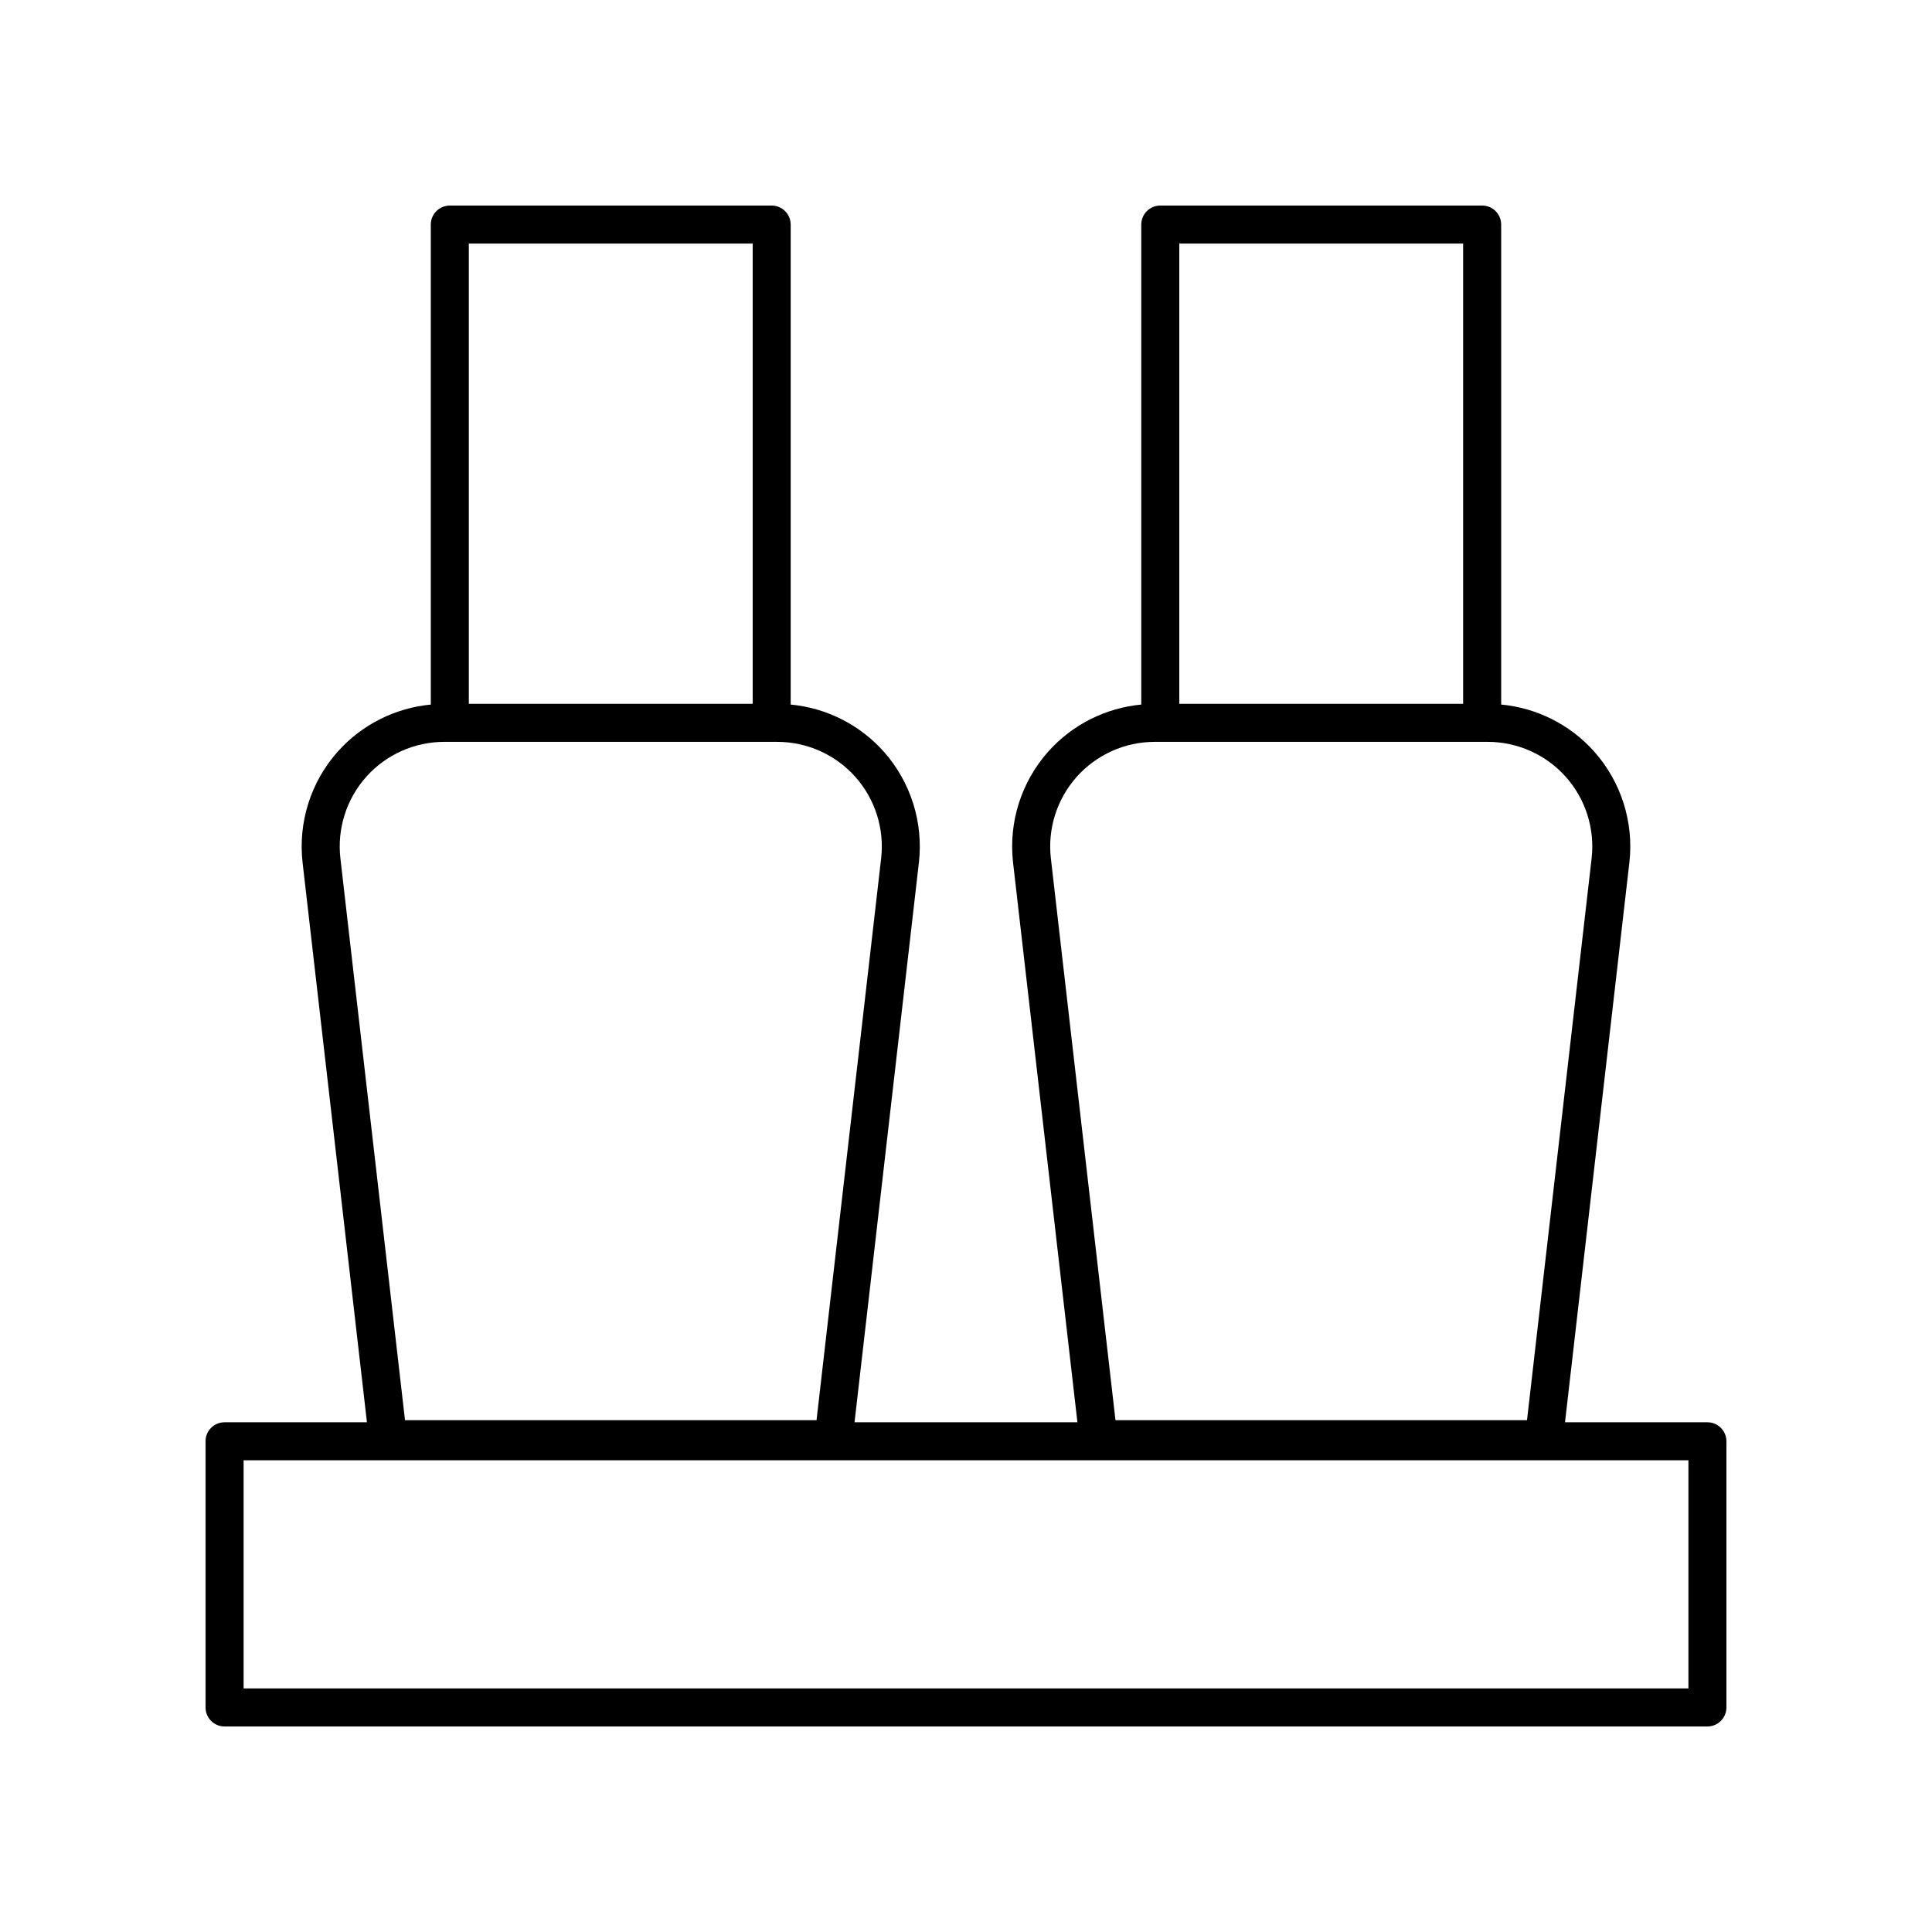
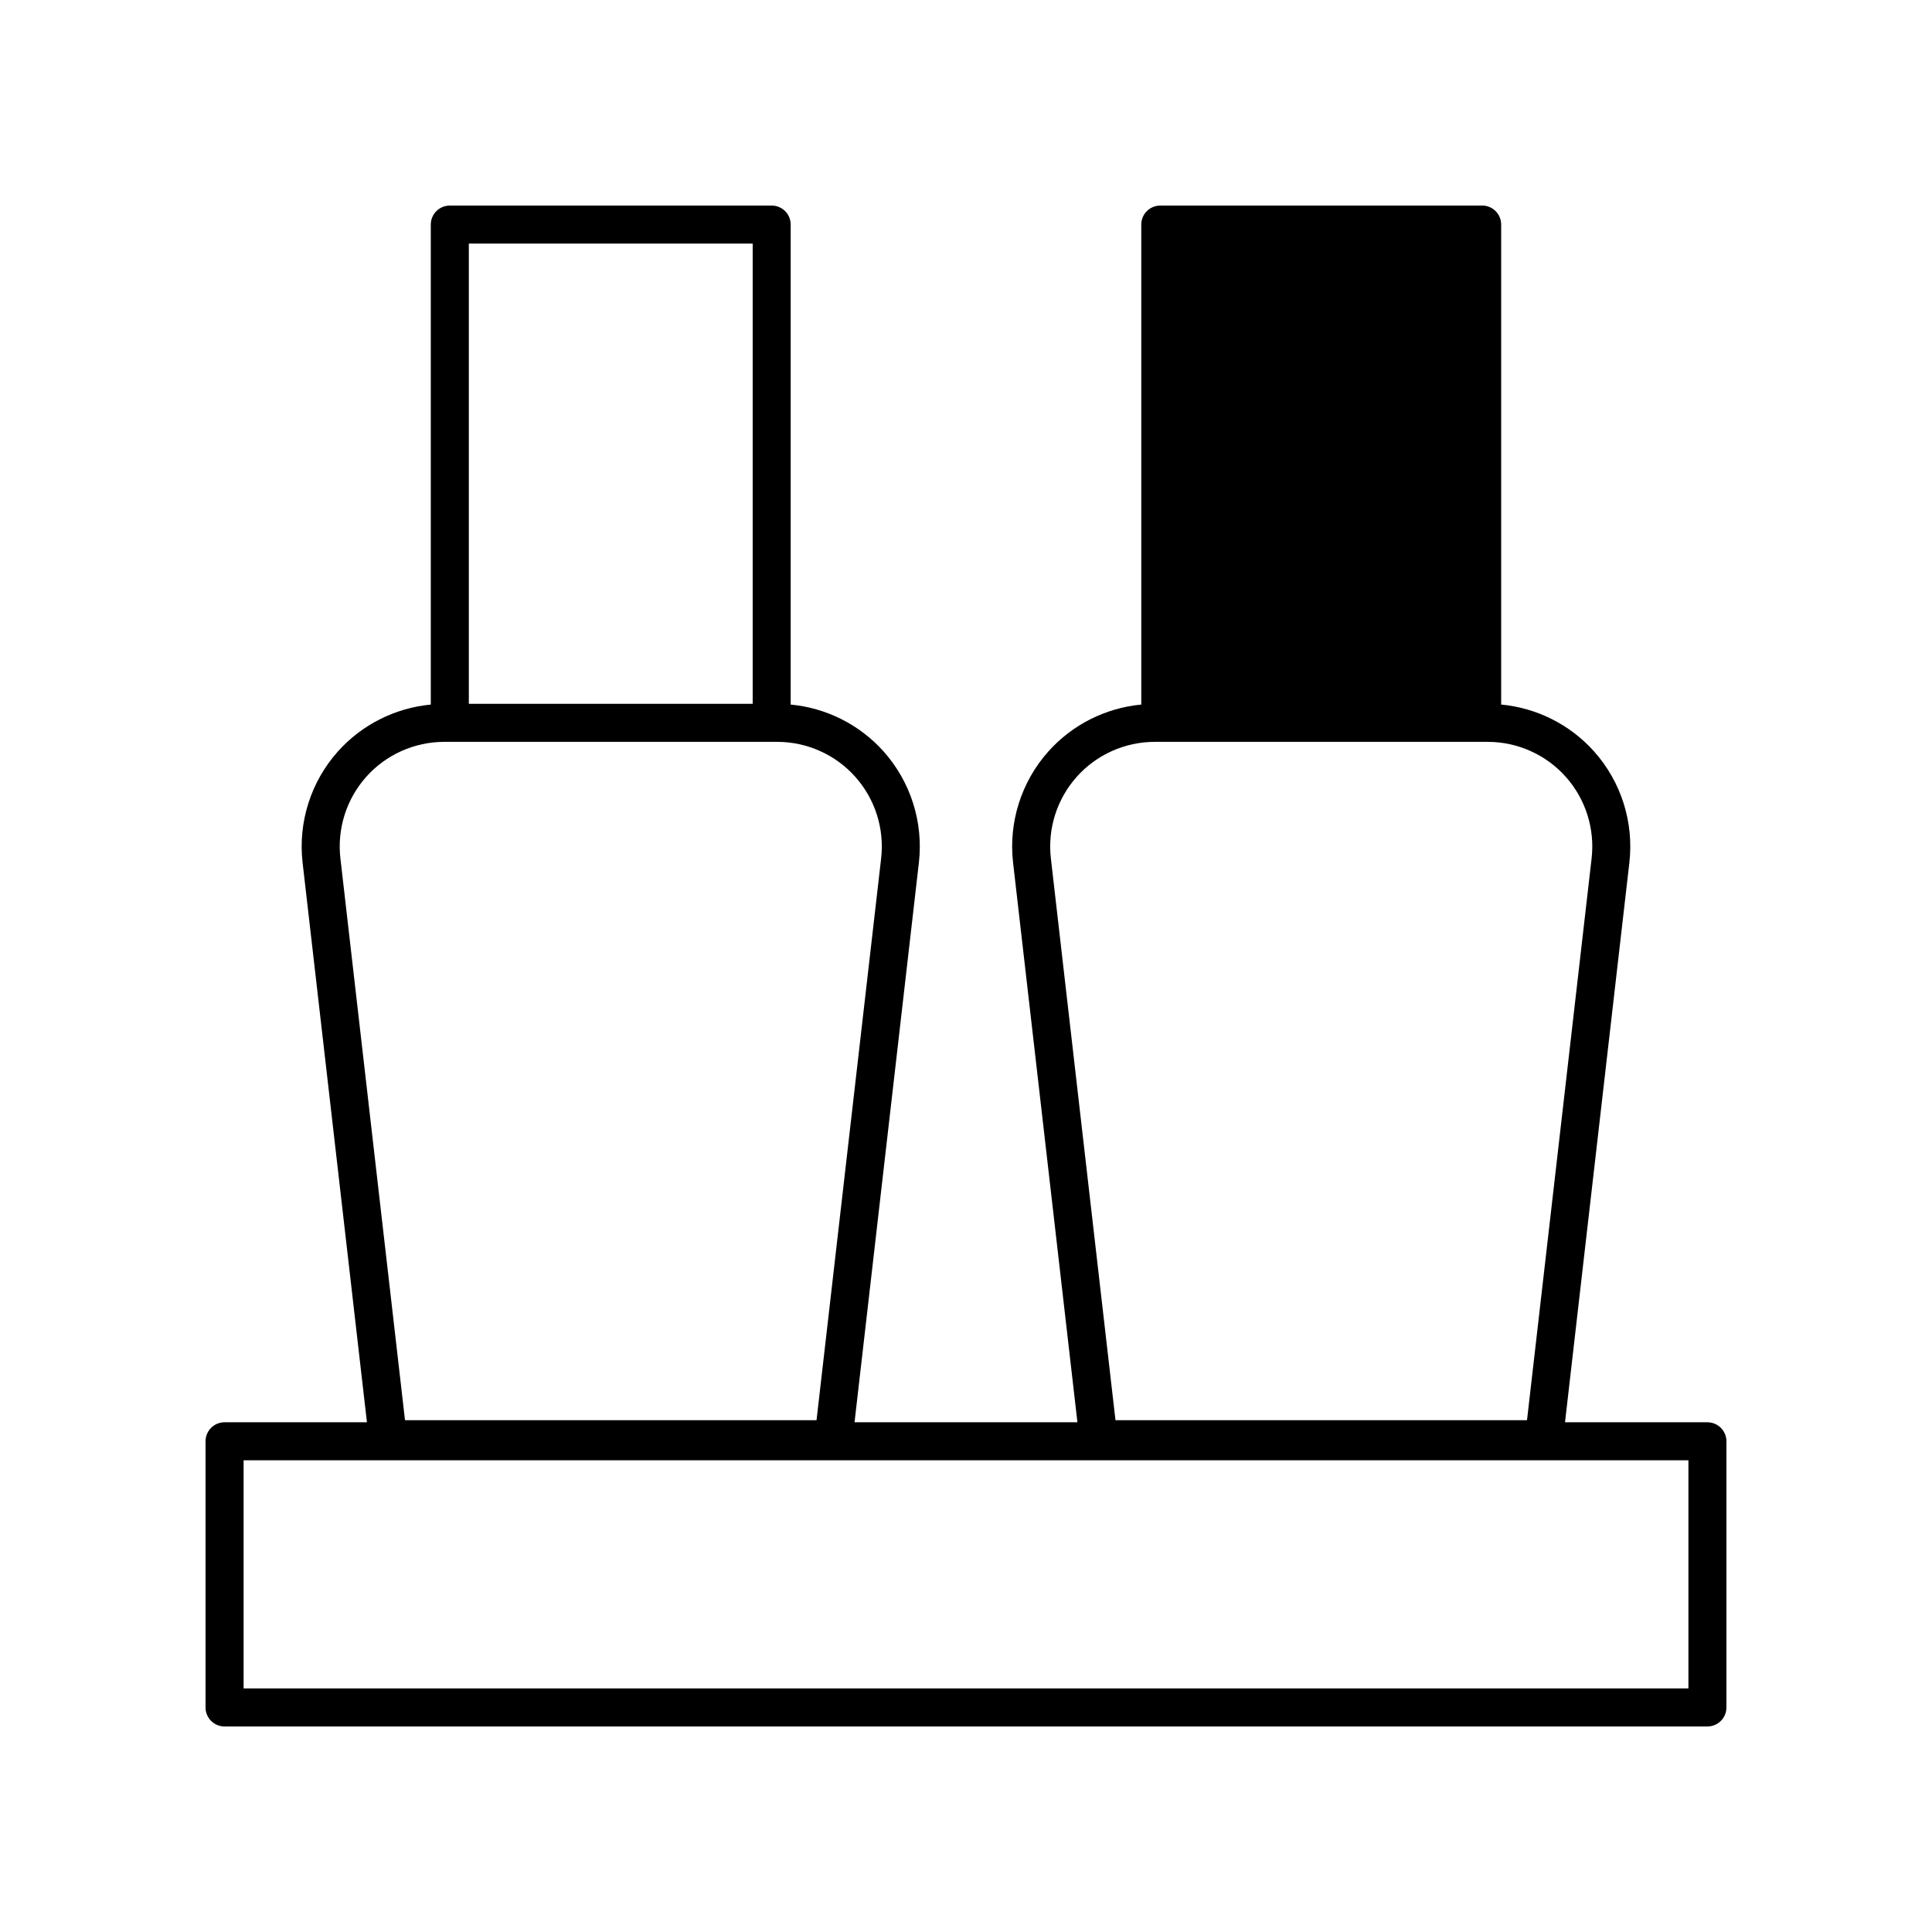
<svg xmlns="http://www.w3.org/2000/svg" fill="#000000" width="800px" height="800px" version="1.1" viewBox="144 144 512 512">
-   <path d="m596.48 520.91h-37.734l17.051-148.29c1.23-10.688-2.168-21.426-9.328-29.457-6.367-7.141-15.199-11.559-24.645-12.453v-127.2c0-2.785-2.254-5.039-5.039-5.039l-85.297 0.004c-2.785 0-5.039 2.254-5.039 5.039v127.2c-9.441 0.898-18.273 5.309-24.641 12.449-7.16 8.031-10.562 18.77-9.332 29.461l17.051 148.29h-59.066l17.051-148.29c1.23-10.691-2.176-21.43-9.332-29.461-6.367-7.141-15.199-11.555-24.641-12.449v-127.2c0-2.785-2.254-5.039-5.039-5.039l-85.297 0.004c-2.785 0-5.039 2.254-5.039 5.039v127.2c-9.445 0.898-18.277 5.312-24.645 12.453-7.16 8.031-10.559 18.77-9.328 29.457l17.051 148.29h-37.734c-2.785 0-5.039 2.254-5.039 5.039v70.535c0 2.785 2.254 5.039 5.039 5.039h392.97c2.785 0 5.039-2.254 5.039-5.039v-70.539c0-2.781-2.254-5.035-5.039-5.035zm-64.734-312.36v121.97h-75.219v-121.97zm-102.41 141.32c5.25-5.891 12.789-9.27 20.68-9.27h88.25c7.891 0 15.434 3.379 20.684 9.27 5.25 5.891 7.742 13.766 6.844 21.605l-17.121 148.89h-109.06l-17.121-148.89c-0.902-7.844 1.594-15.715 6.848-21.605zm-85.867-141.32v121.97h-75.223v-121.97zm-102.42 141.32c5.25-5.891 12.793-9.27 20.684-9.27h88.25c7.891 0 15.43 3.379 20.68 9.27 5.254 5.891 7.75 13.762 6.848 21.605l-17.121 148.89h-109.06l-17.121-148.89c-0.898-7.84 1.594-15.715 6.844-21.605zm350.4 241.58h-382.89v-60.457h382.89z" />
+   <path d="m596.48 520.91h-37.734l17.051-148.29c1.23-10.688-2.168-21.426-9.328-29.457-6.367-7.141-15.199-11.559-24.645-12.453v-127.2c0-2.785-2.254-5.039-5.039-5.039l-85.297 0.004c-2.785 0-5.039 2.254-5.039 5.039v127.2c-9.441 0.898-18.273 5.309-24.641 12.449-7.16 8.031-10.562 18.77-9.332 29.461l17.051 148.29h-59.066l17.051-148.29c1.23-10.691-2.176-21.43-9.332-29.461-6.367-7.141-15.199-11.555-24.641-12.449v-127.2c0-2.785-2.254-5.039-5.039-5.039l-85.297 0.004c-2.785 0-5.039 2.254-5.039 5.039v127.2c-9.445 0.898-18.277 5.312-24.645 12.453-7.16 8.031-10.559 18.77-9.328 29.457l17.051 148.29h-37.734c-2.785 0-5.039 2.254-5.039 5.039v70.535c0 2.785 2.254 5.039 5.039 5.039h392.97c2.785 0 5.039-2.254 5.039-5.039v-70.539c0-2.781-2.254-5.035-5.039-5.035zm-64.734-312.36v121.97v-121.97zm-102.41 141.32c5.25-5.891 12.789-9.27 20.68-9.27h88.25c7.891 0 15.434 3.379 20.684 9.27 5.25 5.891 7.742 13.766 6.844 21.605l-17.121 148.89h-109.06l-17.121-148.89c-0.902-7.844 1.594-15.715 6.848-21.605zm-85.867-141.32v121.97h-75.223v-121.97zm-102.42 141.32c5.25-5.891 12.793-9.27 20.684-9.27h88.25c7.891 0 15.43 3.379 20.68 9.27 5.254 5.891 7.75 13.762 6.848 21.605l-17.121 148.89h-109.06l-17.121-148.89c-0.898-7.84 1.594-15.715 6.844-21.605zm350.4 241.58h-382.89v-60.457h382.89z" />
</svg>